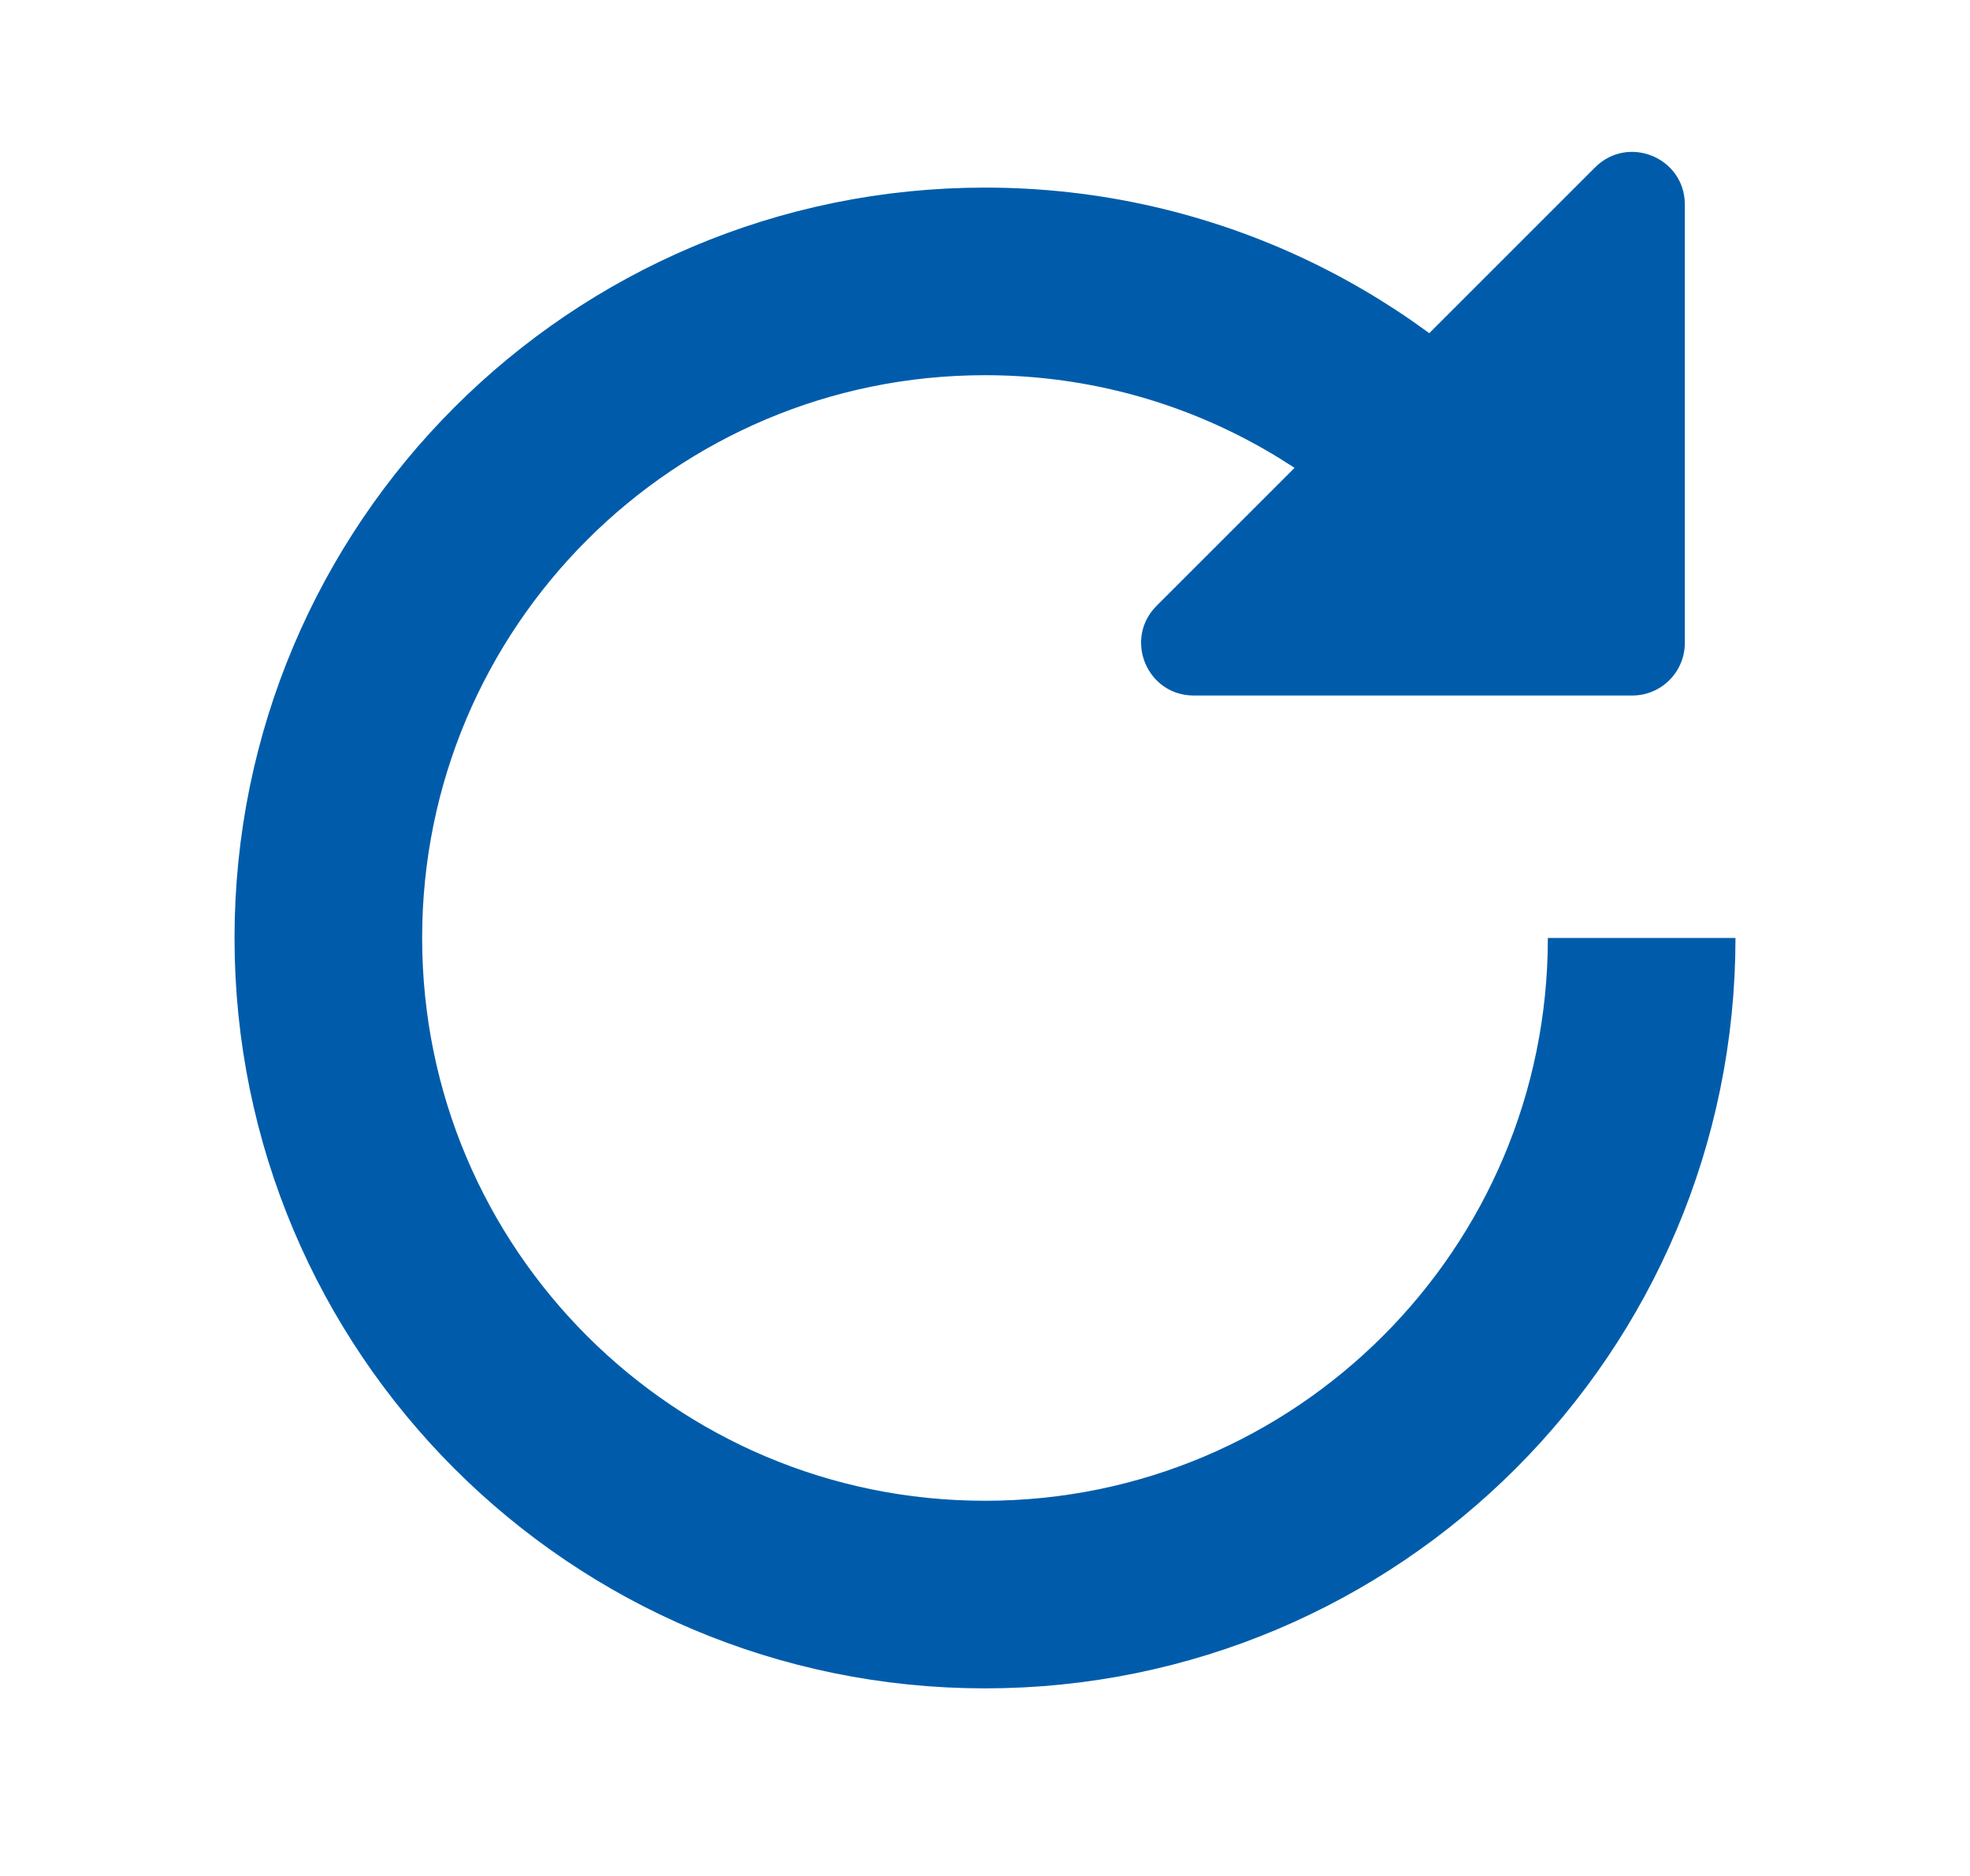
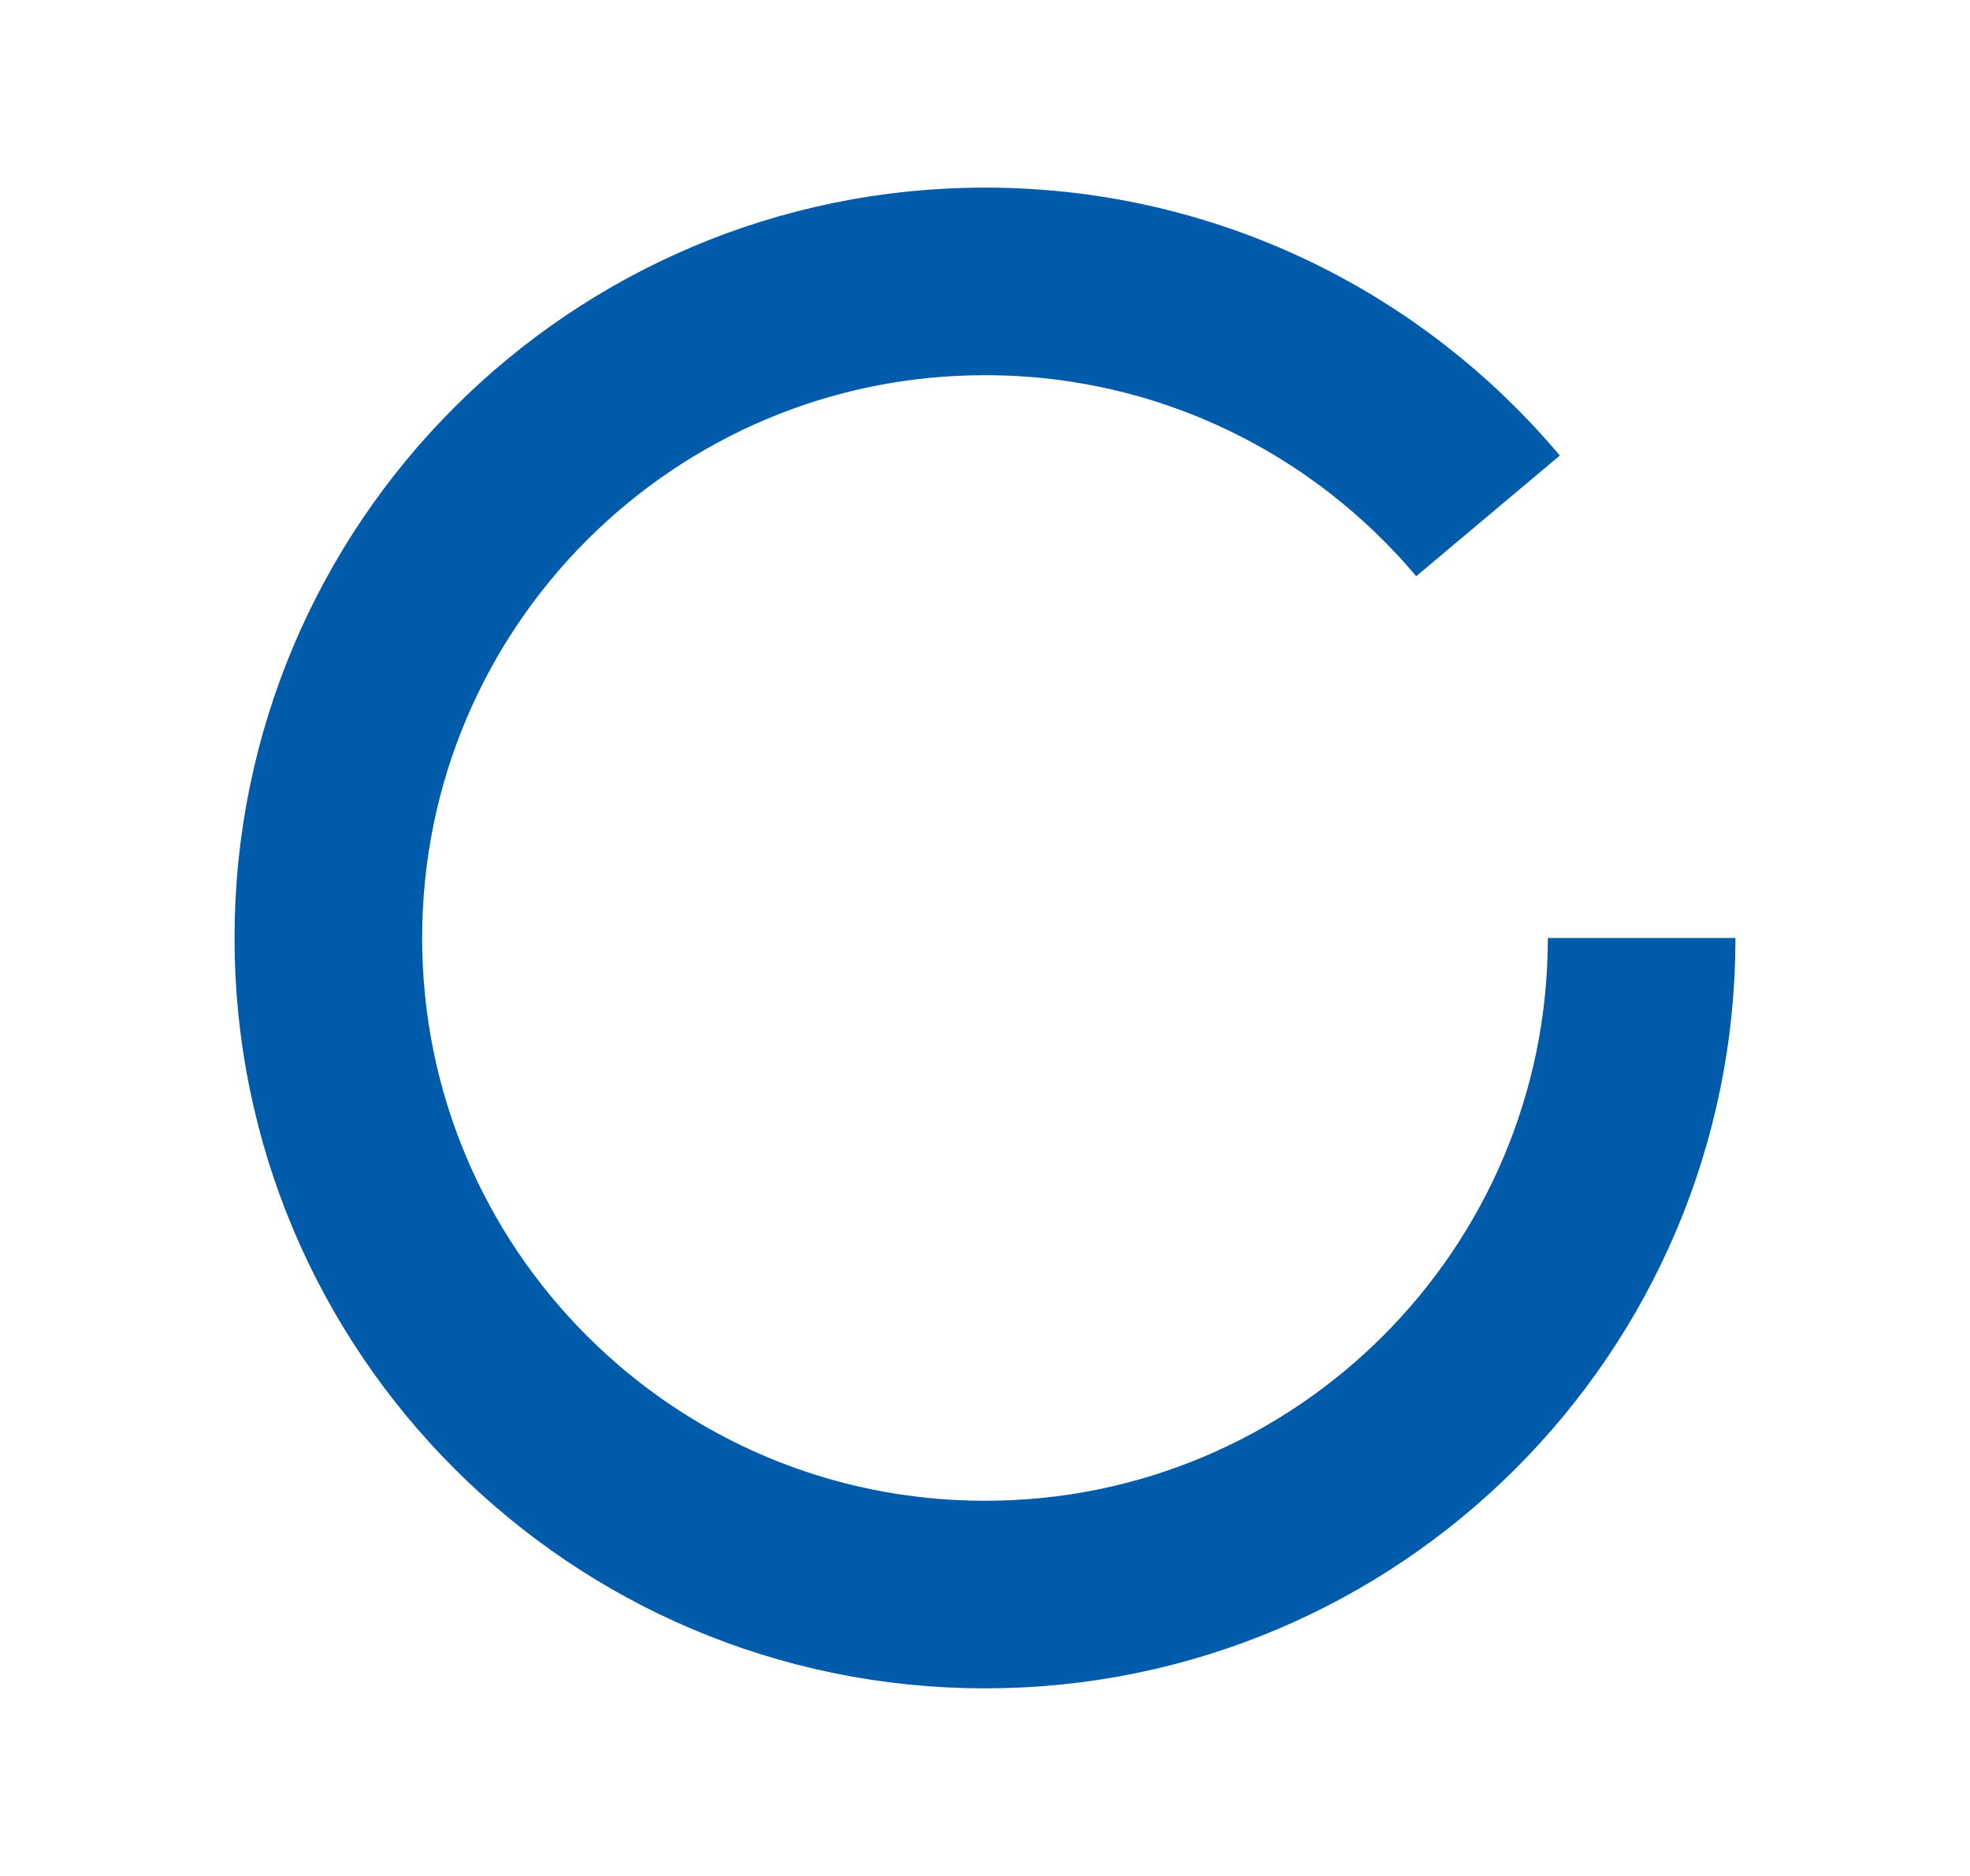
<svg xmlns="http://www.w3.org/2000/svg" width="21" height="20" viewBox="0 0 21 20" fill="none">
  <path d="M17.5 10C17.5 13.866 14.366 17 10.5 17C6.634 17 3.5 13.866 3.5 10C3.5 6.134 6.634 3 10.5 3C12.652 3 14.578 3.972 15.862 5.5" stroke="#005CAA" stroke-width="2" />
-   <path d="M17.004 1.784C17.357 1.432 17.96 1.681 17.96 2.18V6.855C17.96 7.164 17.709 7.415 17.4 7.415H12.725C12.226 7.415 11.976 6.812 12.329 6.459L17.004 1.784Z" fill="#005CAA" />
</svg>